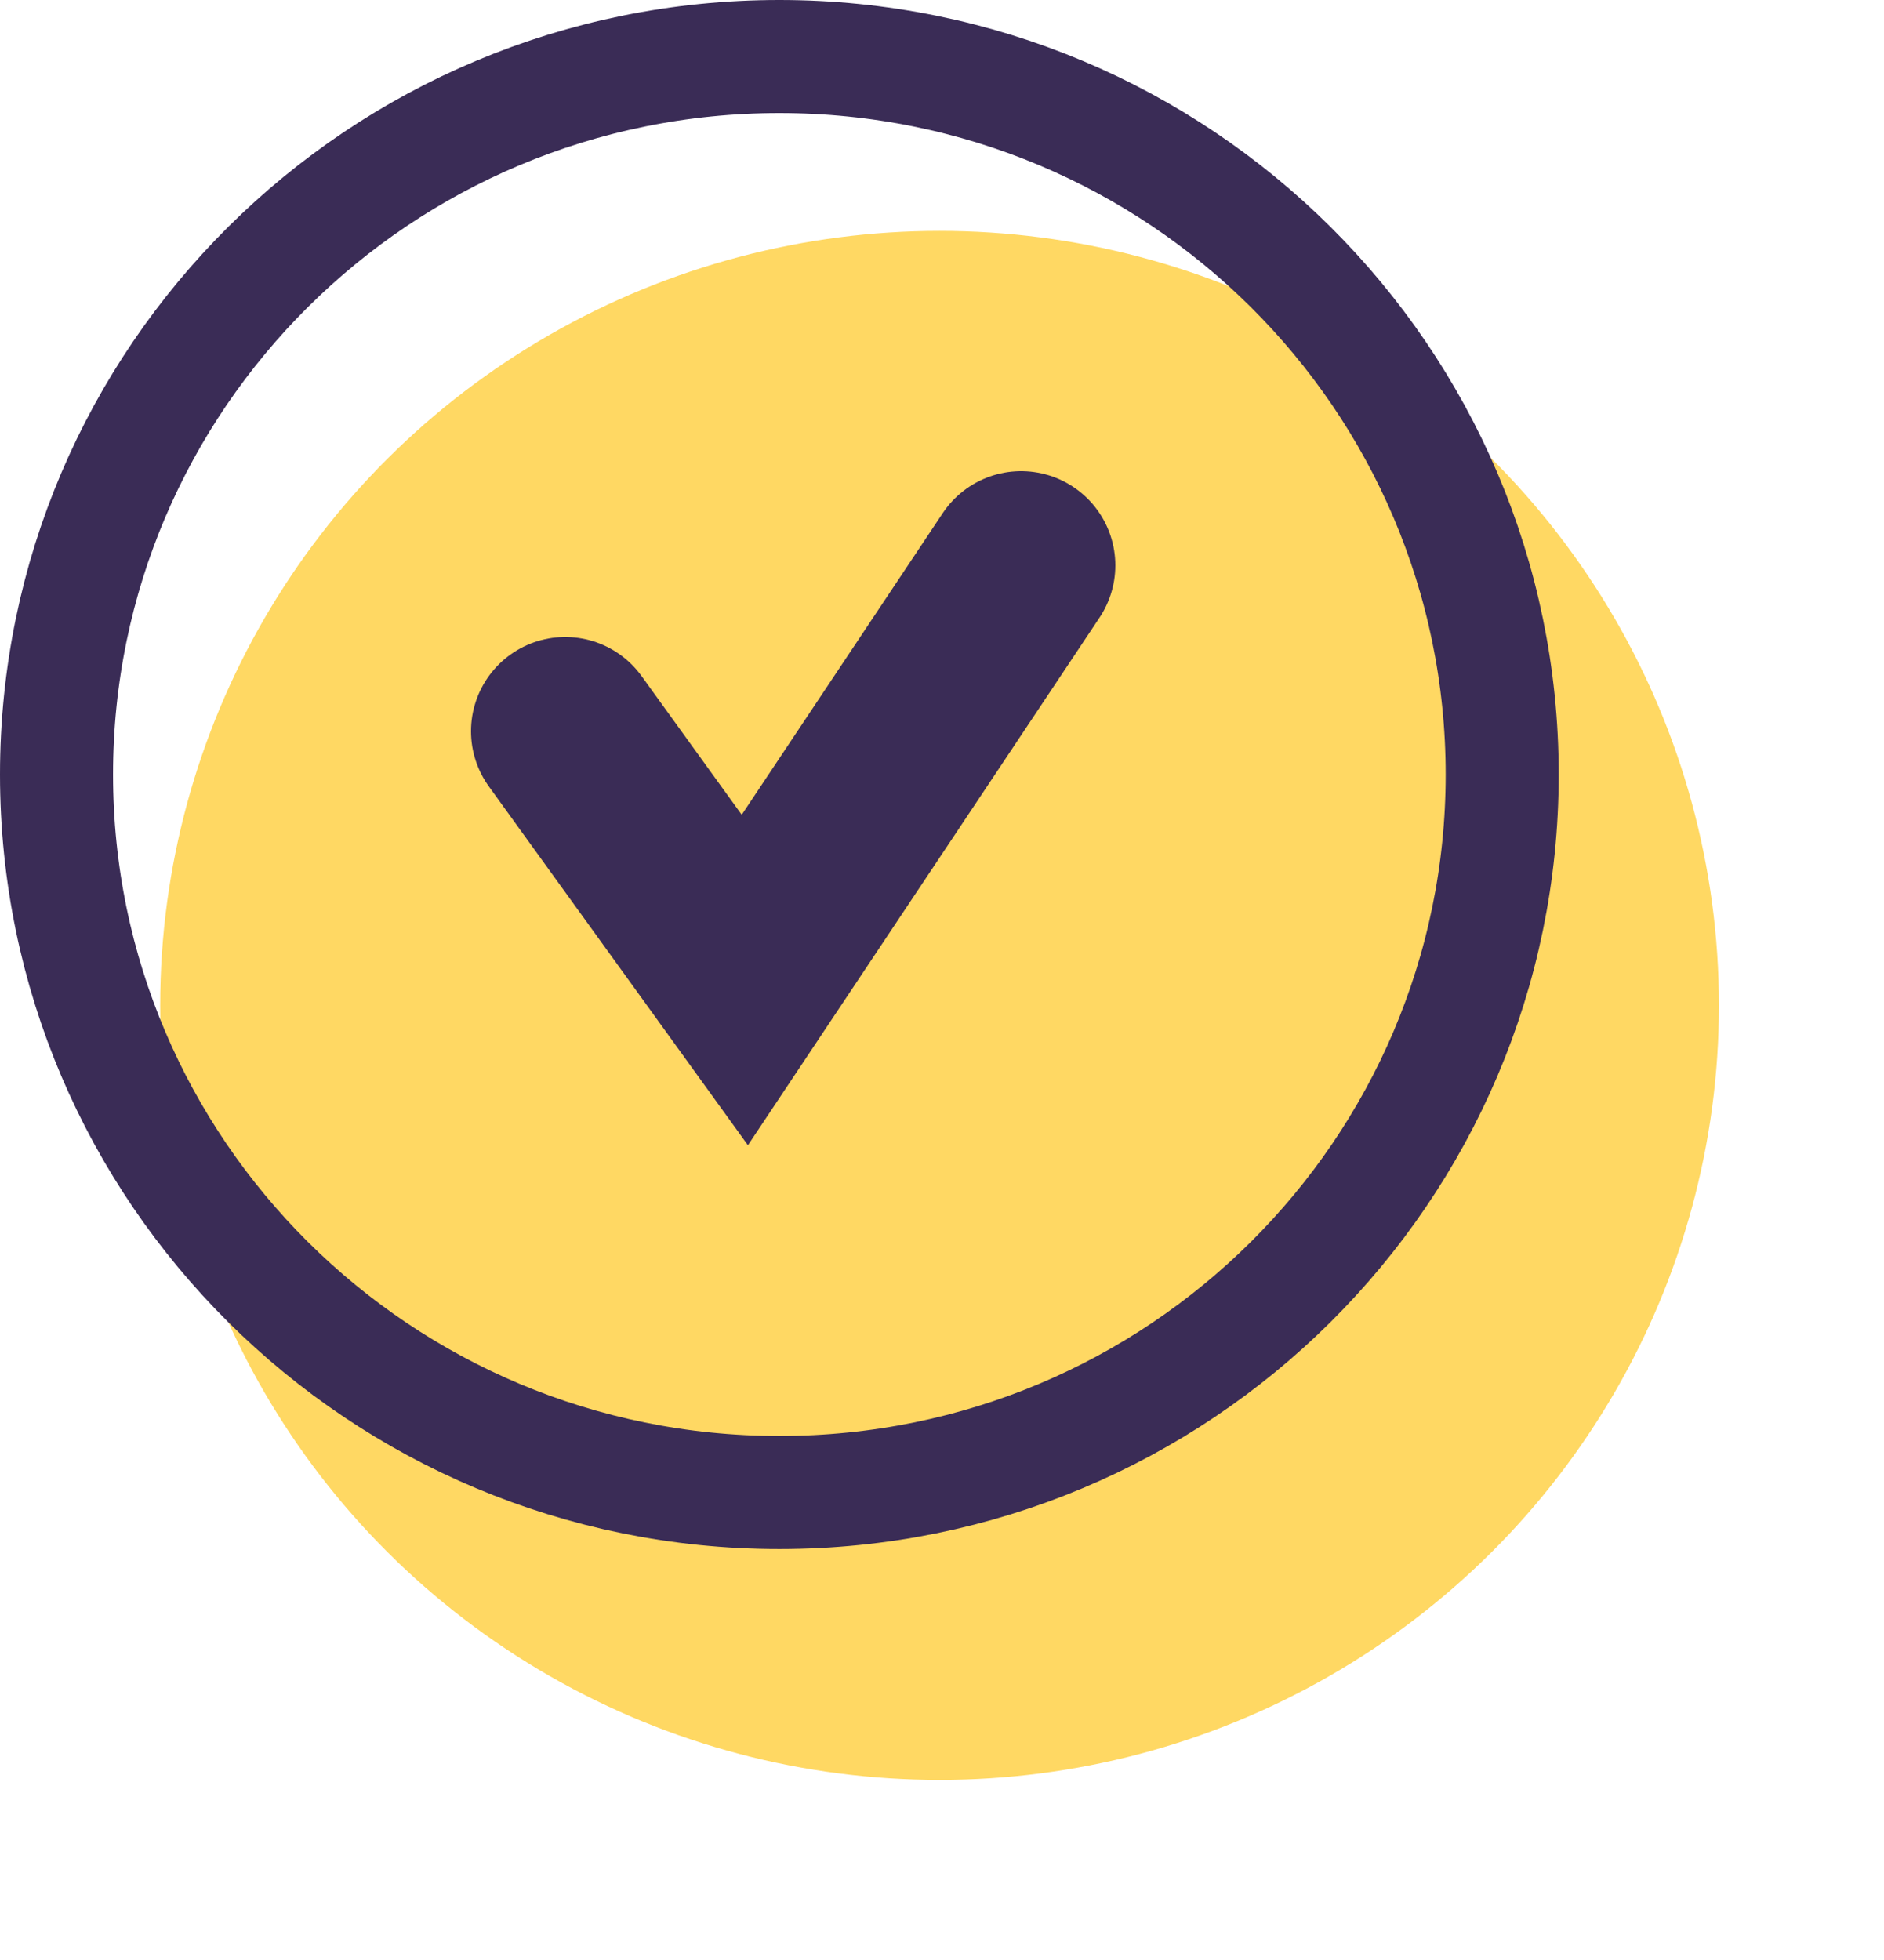
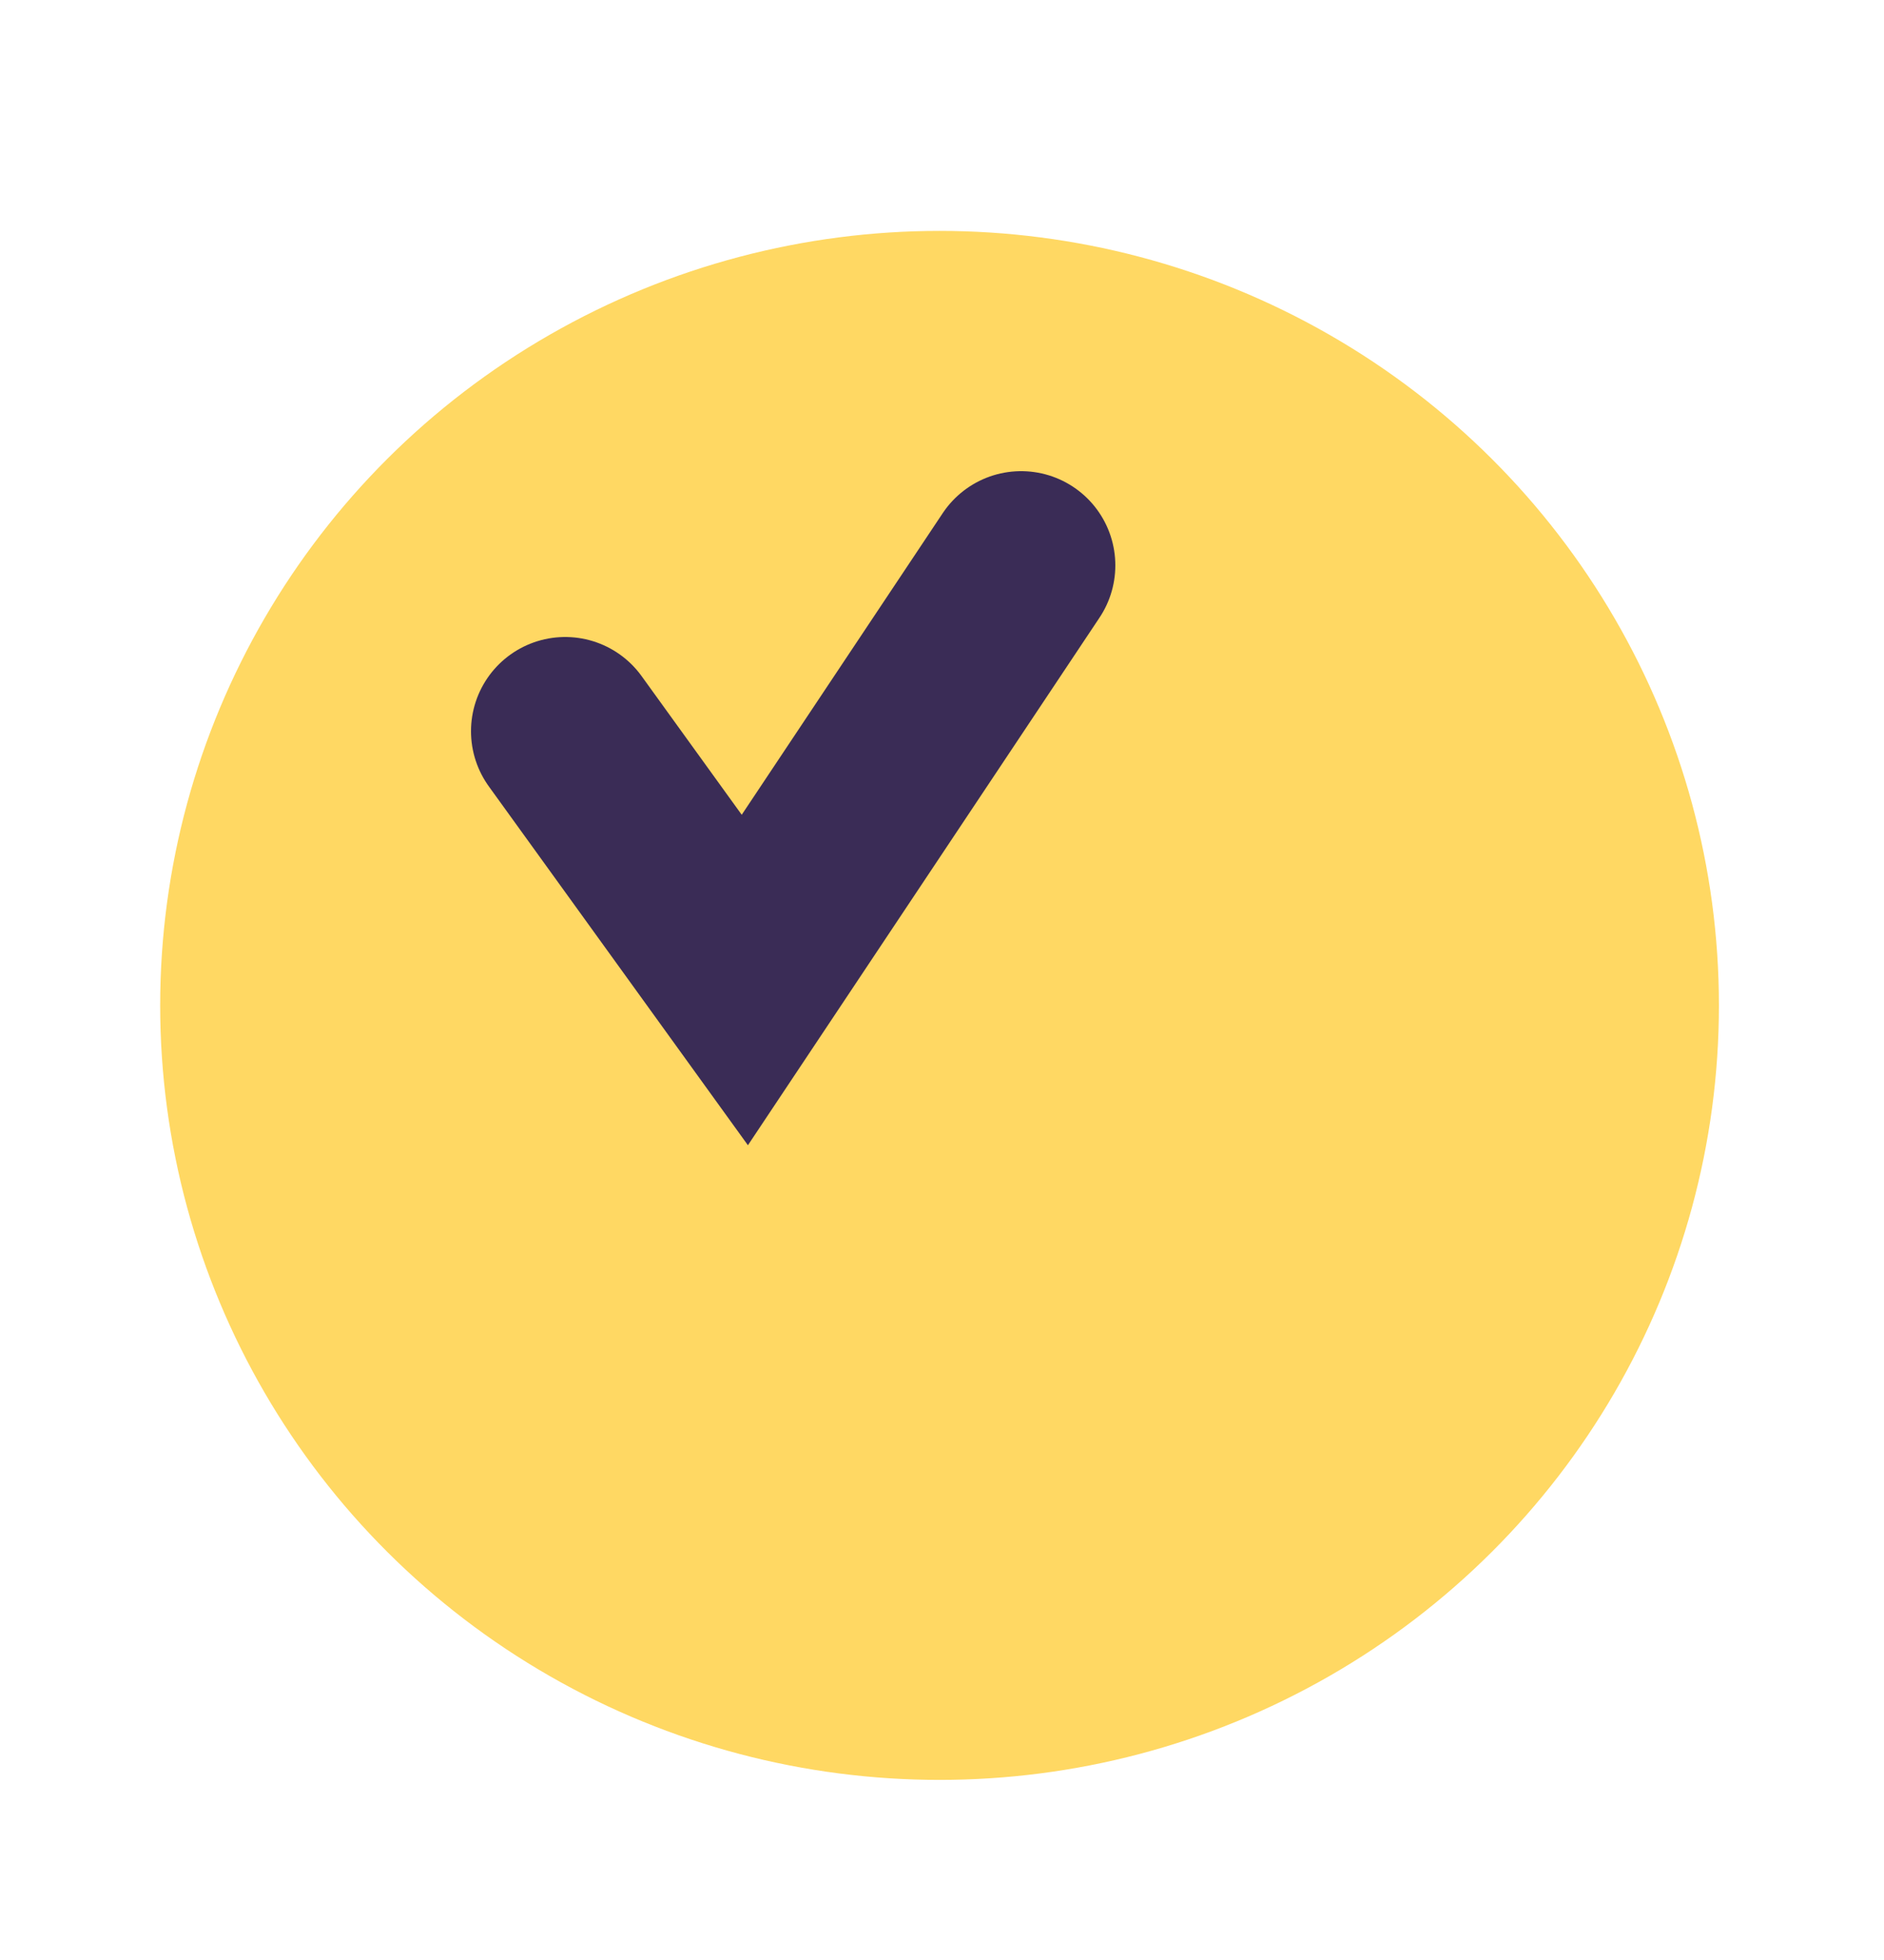
<svg xmlns="http://www.w3.org/2000/svg" width="50" height="52" viewBox="0 0 50 52" fill="none">
  <g filter="url(#filter0_d_947_1301)">
    <ellipse cx="24.935" cy="22.674" rx="20.684" ry="20.548" fill="#FFD863" />
  </g>
-   <path d="M39.867 20.548C39.867 31.059 31.288 39.597 20.684 39.597C10.079 39.597 1.5 31.059 1.5 20.548C1.5 10.037 10.079 1.5 20.684 1.5C31.288 1.5 39.867 10.037 39.867 20.548Z" stroke="#3A2C56" stroke-width="3" />
  <path d="M15 19.4L19.767 26L27.1 15" stroke="#3A2C56" stroke-width="5" stroke-linecap="round" />
  <defs>
    <filter id="filter0_d_947_1301" x="0.251" y="2.126" width="49.367" height="49.097" filterUnits="userSpaceOnUse" color-interpolation-filters="sRGB">
      <feFlood flood-opacity="0" result="BackgroundImageFix" />
      <feColorMatrix in="SourceAlpha" type="matrix" values="0 0 0 0 0 0 0 0 0 0 0 0 0 0 0 0 0 0 127 0" result="hardAlpha" />
      <feOffset dy="4" />
      <feGaussianBlur stdDeviation="2" />
      <feColorMatrix type="matrix" values="0 0 0 0 1 0 0 0 0 0.847 0 0 0 0 0.388 0 0 0 1 0" />
      <feBlend mode="normal" in2="BackgroundImageFix" result="effect1_dropShadow_947_1301" />
      <feBlend mode="normal" in="SourceGraphic" in2="effect1_dropShadow_947_1301" result="shape" />
    </filter>
  </defs>
</svg>